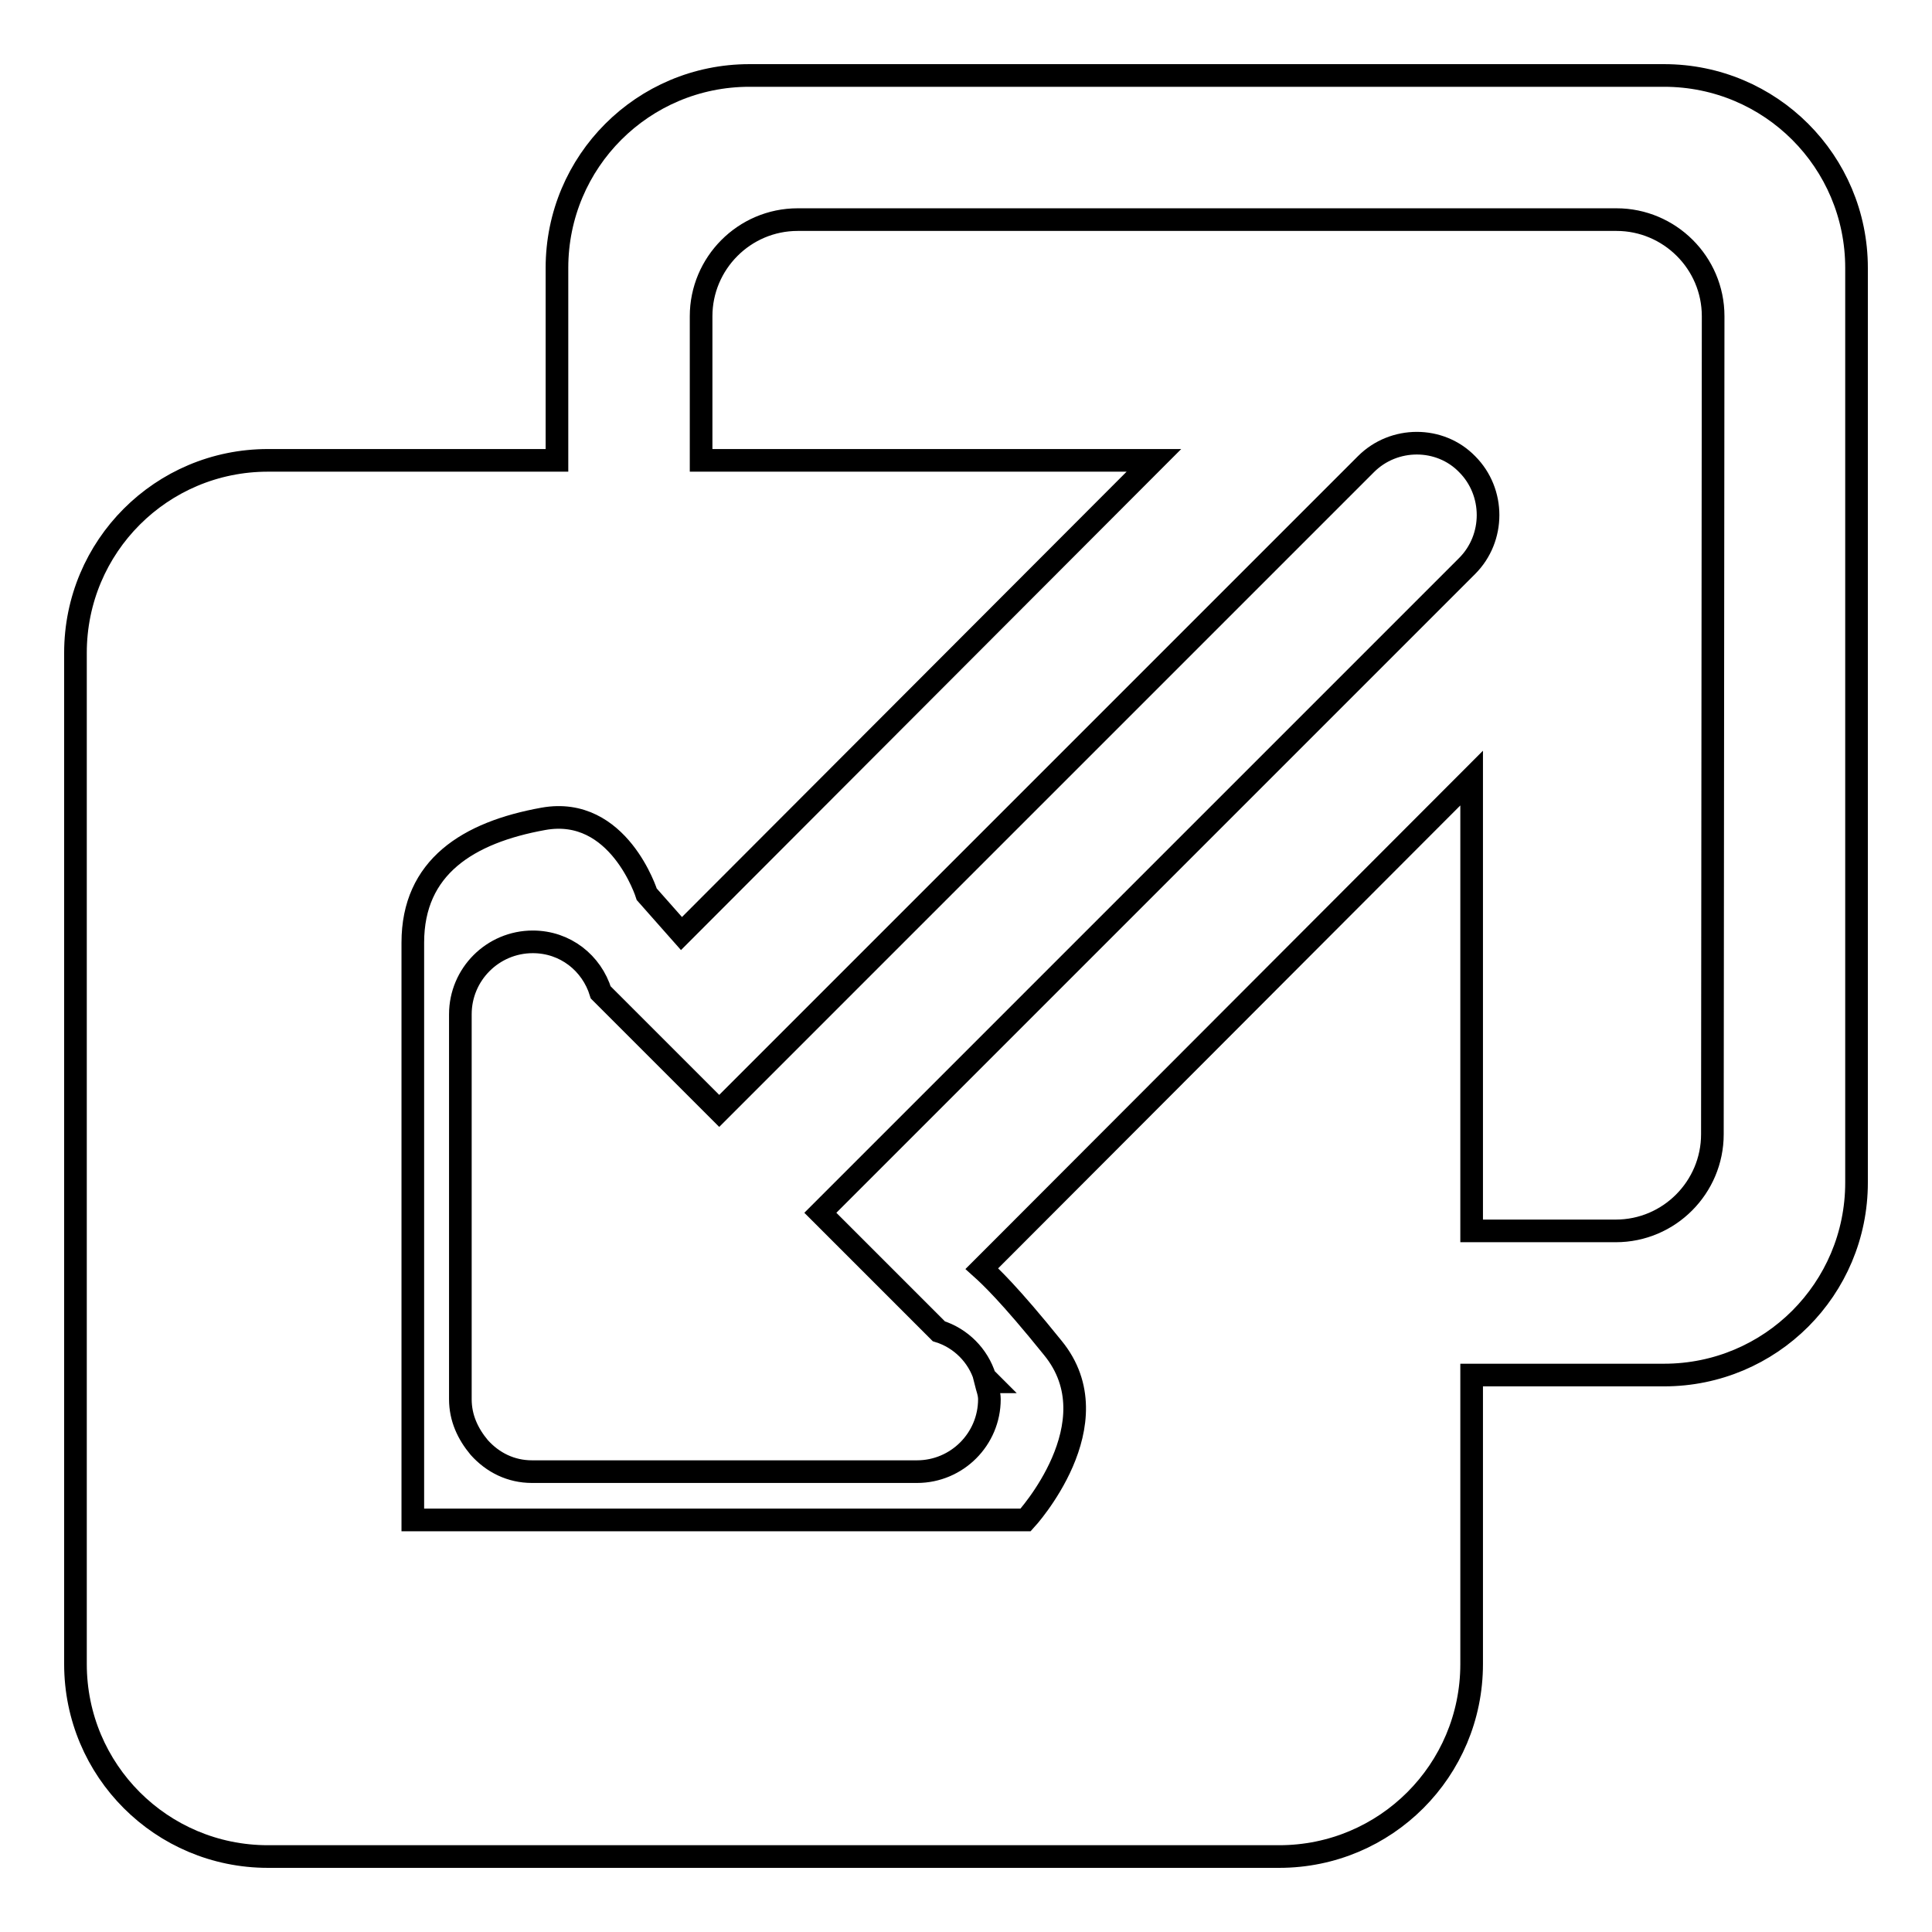
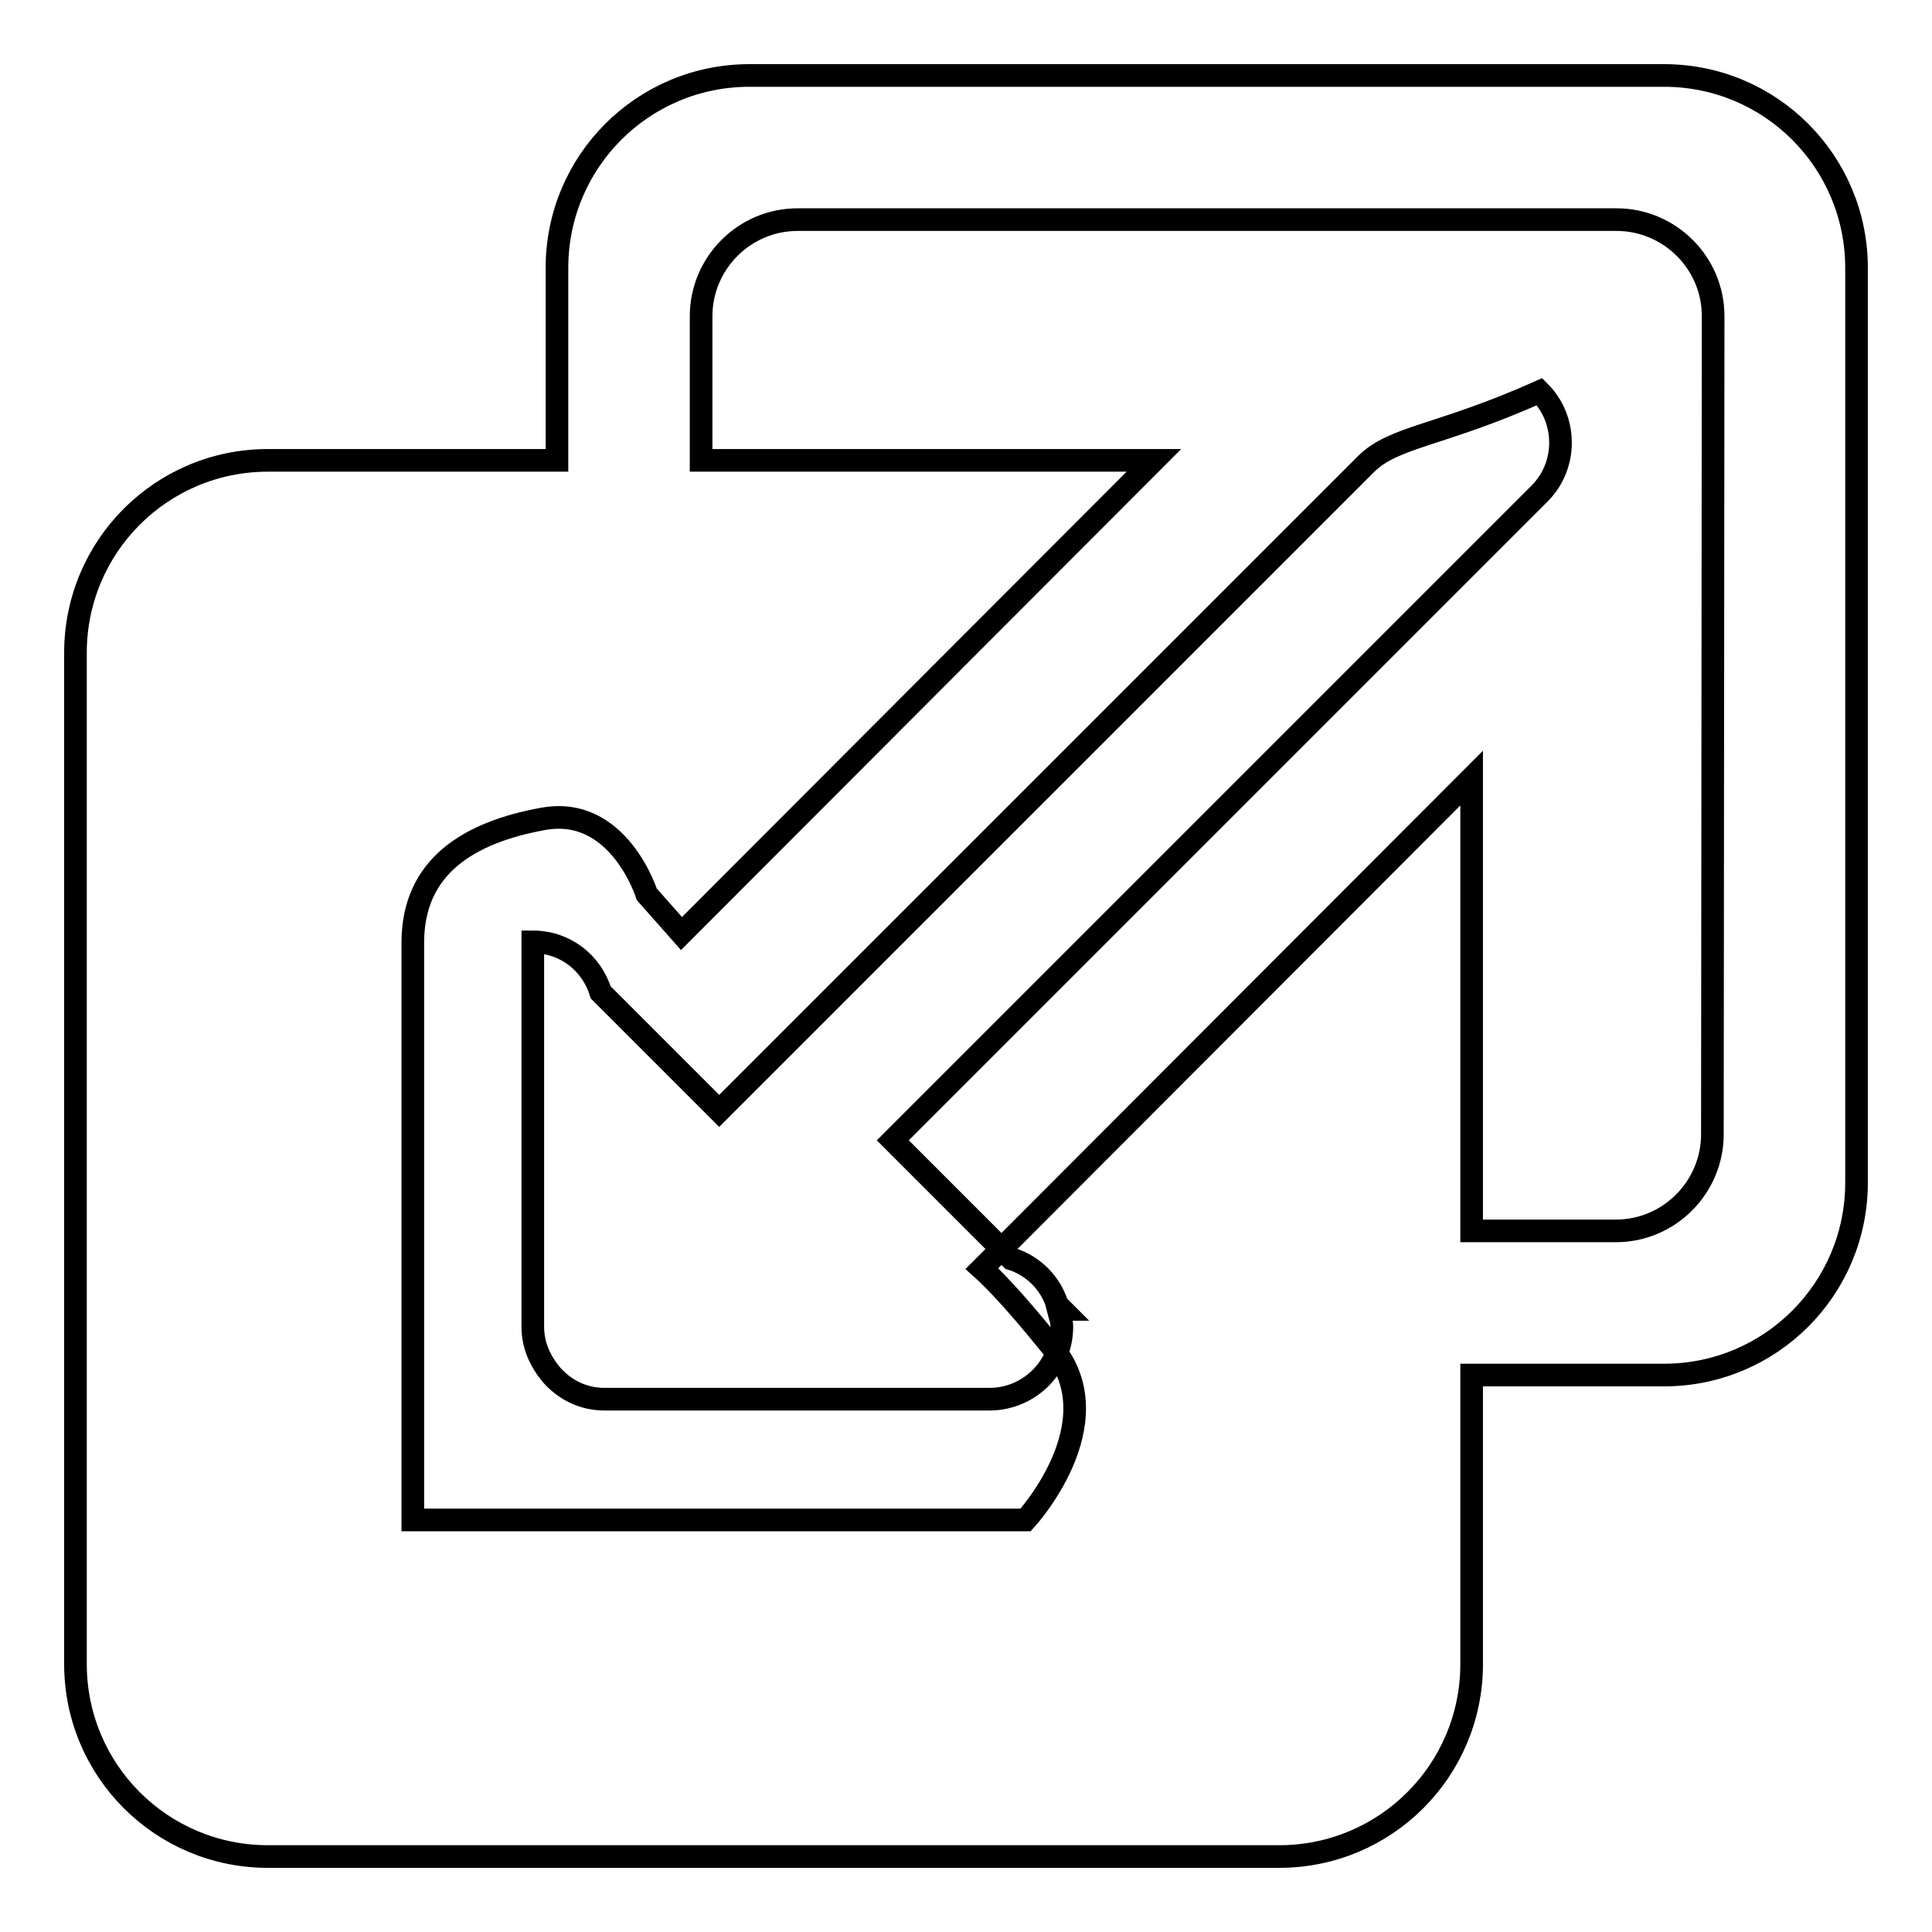
<svg xmlns="http://www.w3.org/2000/svg" version="1.1" x="0px" y="0px" viewBox="0 0 256 256" enable-background="new 0 0 256 256" xml:space="preserve">
  <g>
    <g>
-       <path stroke-width="3" fill-opacity="0" stroke="#000000" d="M181,61.5l-85.7,85.7l-15.7-15.7c-1.2-3.9-4.7-6.7-9-6.7c-5.3,0-9.6,4.3-9.6,9.6v51c0,2.5,1,4.6,2.5,6.4c1.8,2,4.2,3.2,7,3.2h51c5.3,0,9.6-4.3,9.6-9.6c0-0.8-0.3-1.5-0.5-2.3h0.5l-0.6-0.6c-0.9-2.9-3.2-5.2-6.1-6.1l-15.7-15.7l5.9-5.9l1.8-1.8l78-78c3.7-3.7,3.7-9.8,0-13.5C190.8,57.8,184.7,57.8,181,61.5z M220.5,10H99.3c-14.1,0-25.5,11.4-25.5,25.5V61H35.5C21.4,61,10,72.4,10,86.5v134c0,14.1,11.4,25.5,25.5,25.5h134c14.1,0,25.5-11.4,25.5-25.5v-38.3h25.5c14.1,0,25.5-11.4,25.5-25.5V35.5C246,21.4,234.6,10,220.5,10z M226.9,150.3c0,7-5.7,12.8-12.8,12.8H195v-60l-62.2,62.3l-2.7,2.7c1,0.9,3.6,3.3,9.4,10.5c8.2,10-3.6,22.8-3.6,22.8H54.7c0,0,0-66.5,0-76.5c0-10,7.3-14.6,17.3-16.4c10-1.8,13.7,10,13.7,10l4.6,5.2L152.9,61h-60V41.9c0-7,5.7-12.8,12.8-12.8h108.5c7,0,12.8,5.7,12.8,12.8L226.9,150.3L226.9,150.3z" />
+       <path stroke-width="3" fill-opacity="0" stroke="#000000" d="M181,61.5l-85.7,85.7l-15.7-15.7c-1.2-3.9-4.7-6.7-9-6.7v51c0,2.5,1,4.6,2.5,6.4c1.8,2,4.2,3.2,7,3.2h51c5.3,0,9.6-4.3,9.6-9.6c0-0.8-0.3-1.5-0.5-2.3h0.5l-0.6-0.6c-0.9-2.9-3.2-5.2-6.1-6.1l-15.7-15.7l5.9-5.9l1.8-1.8l78-78c3.7-3.7,3.7-9.8,0-13.5C190.8,57.8,184.7,57.8,181,61.5z M220.5,10H99.3c-14.1,0-25.5,11.4-25.5,25.5V61H35.5C21.4,61,10,72.4,10,86.5v134c0,14.1,11.4,25.5,25.5,25.5h134c14.1,0,25.5-11.4,25.5-25.5v-38.3h25.5c14.1,0,25.5-11.4,25.5-25.5V35.5C246,21.4,234.6,10,220.5,10z M226.9,150.3c0,7-5.7,12.8-12.8,12.8H195v-60l-62.2,62.3l-2.7,2.7c1,0.9,3.6,3.3,9.4,10.5c8.2,10-3.6,22.8-3.6,22.8H54.7c0,0,0-66.5,0-76.5c0-10,7.3-14.6,17.3-16.4c10-1.8,13.7,10,13.7,10l4.6,5.2L152.9,61h-60V41.9c0-7,5.7-12.8,12.8-12.8h108.5c7,0,12.8,5.7,12.8,12.8L226.9,150.3L226.9,150.3z" />
    </g>
  </g>
</svg>